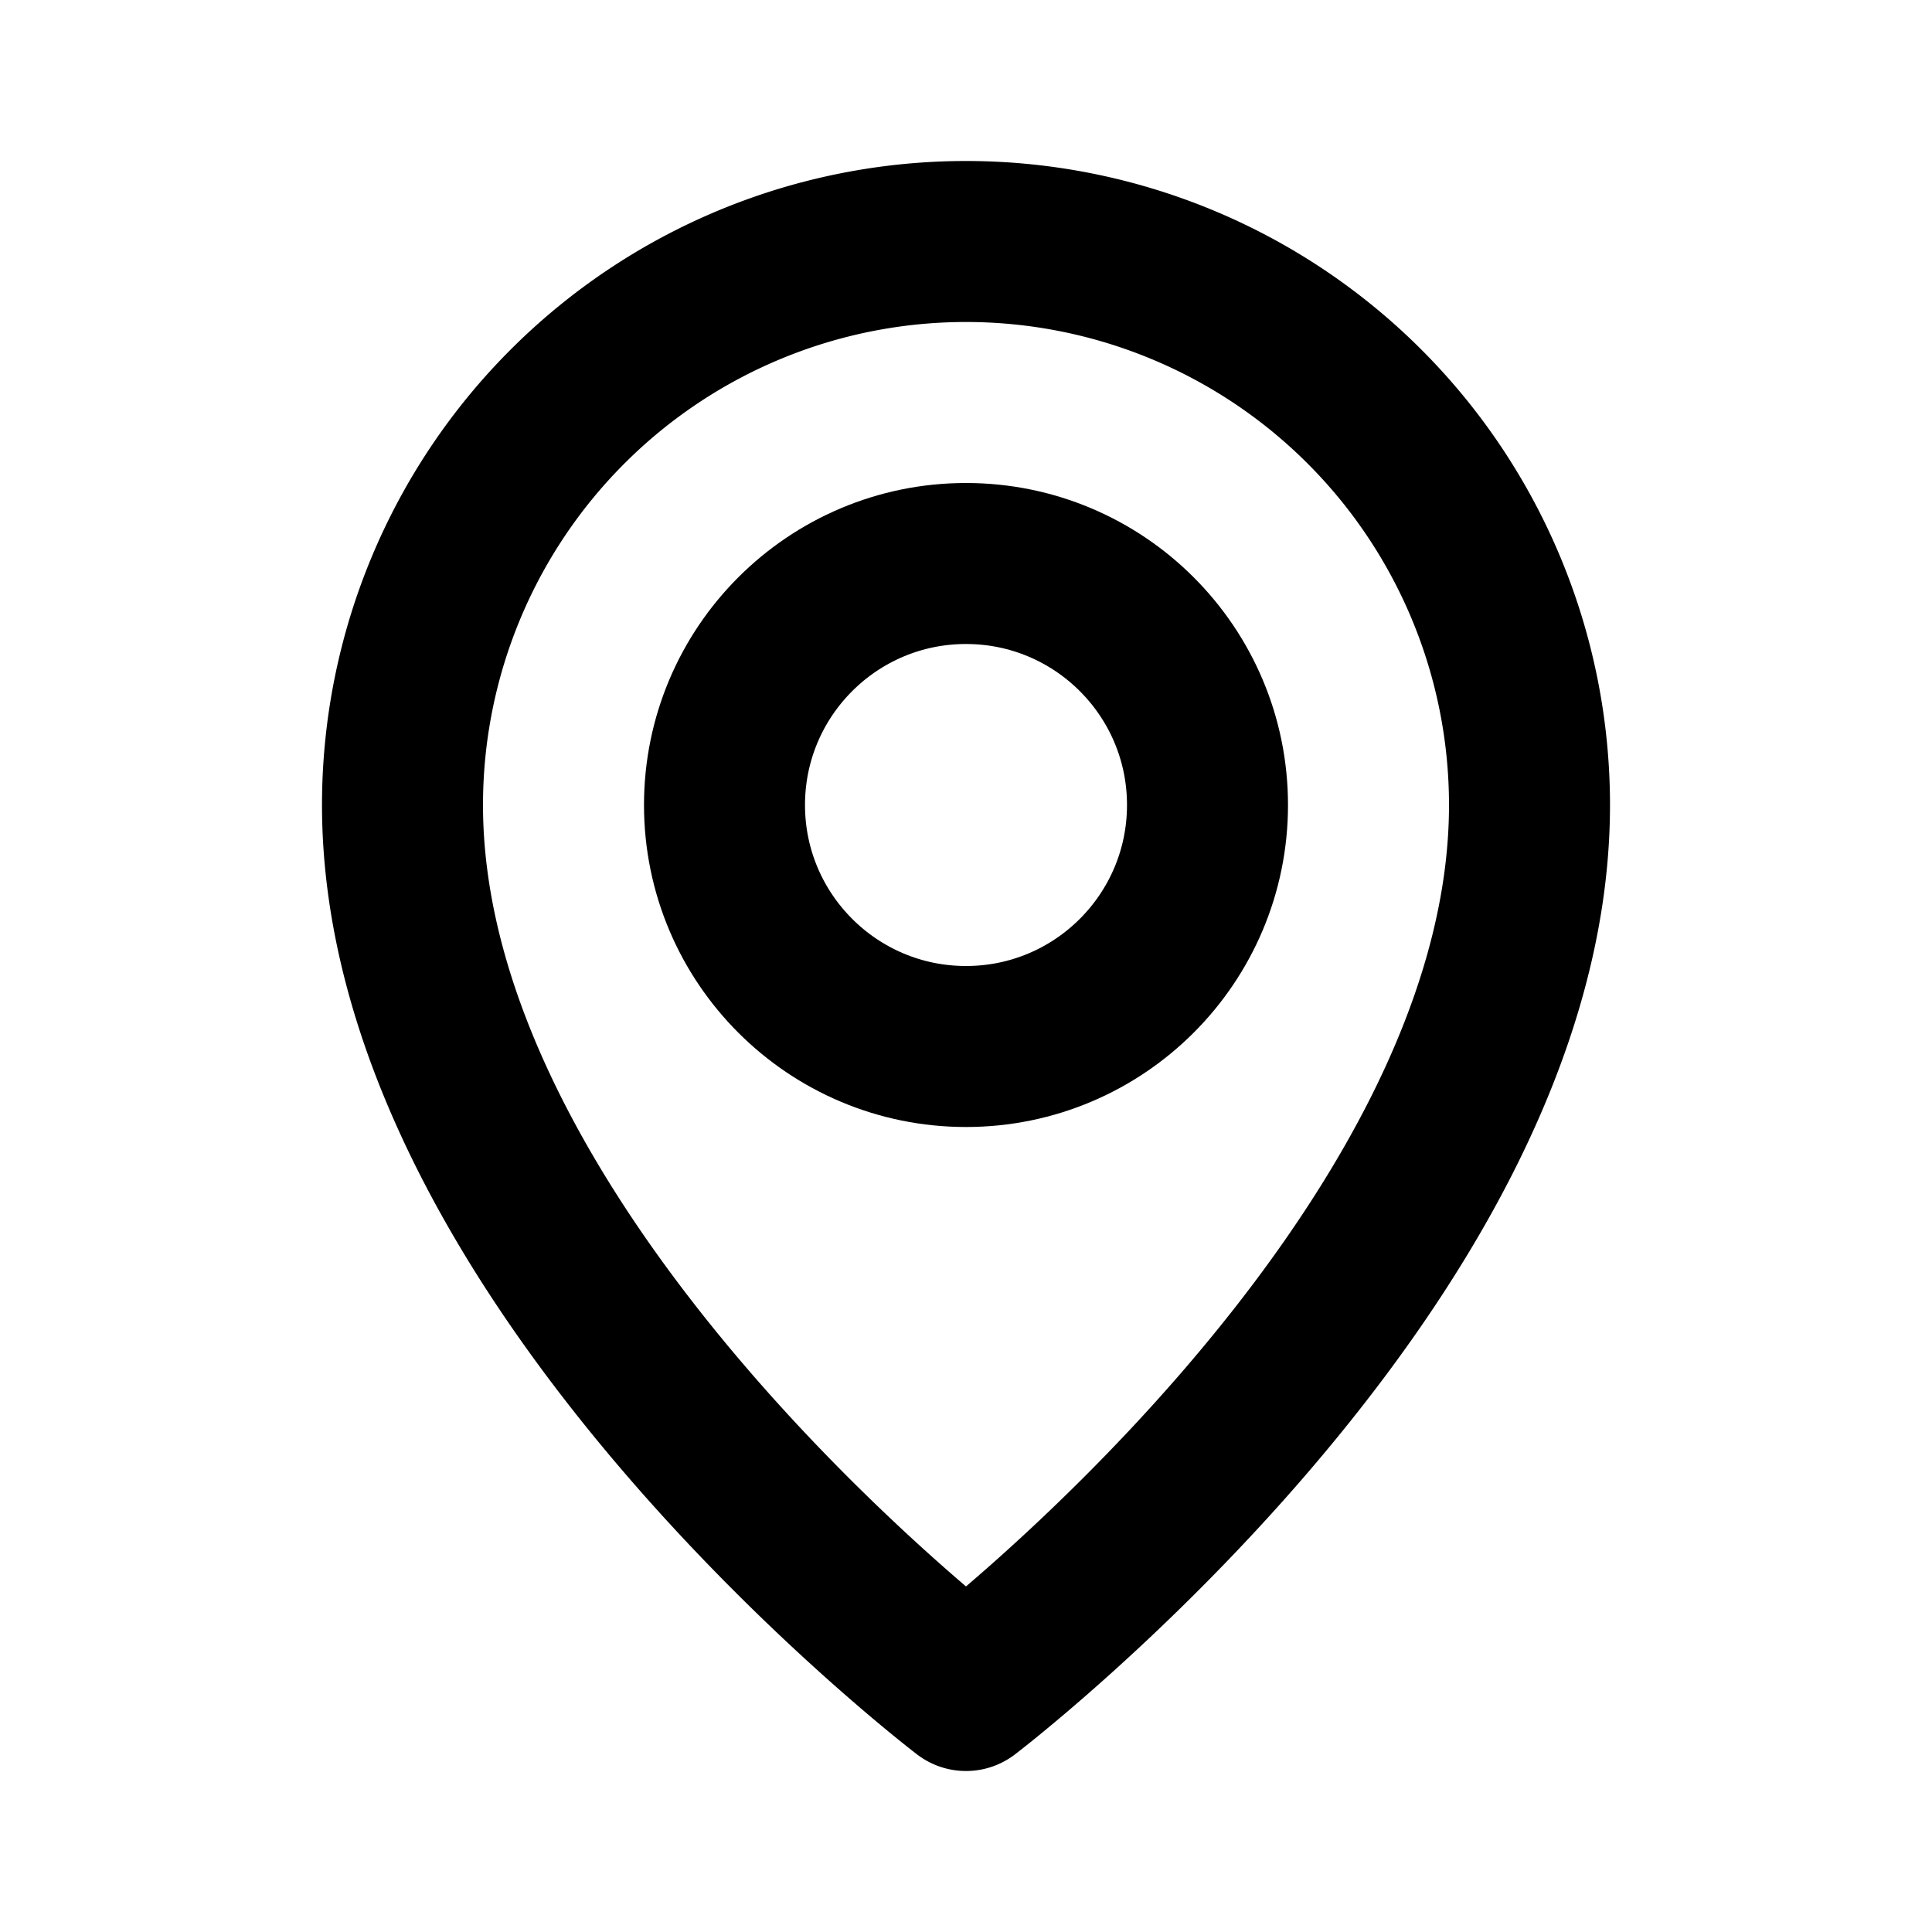
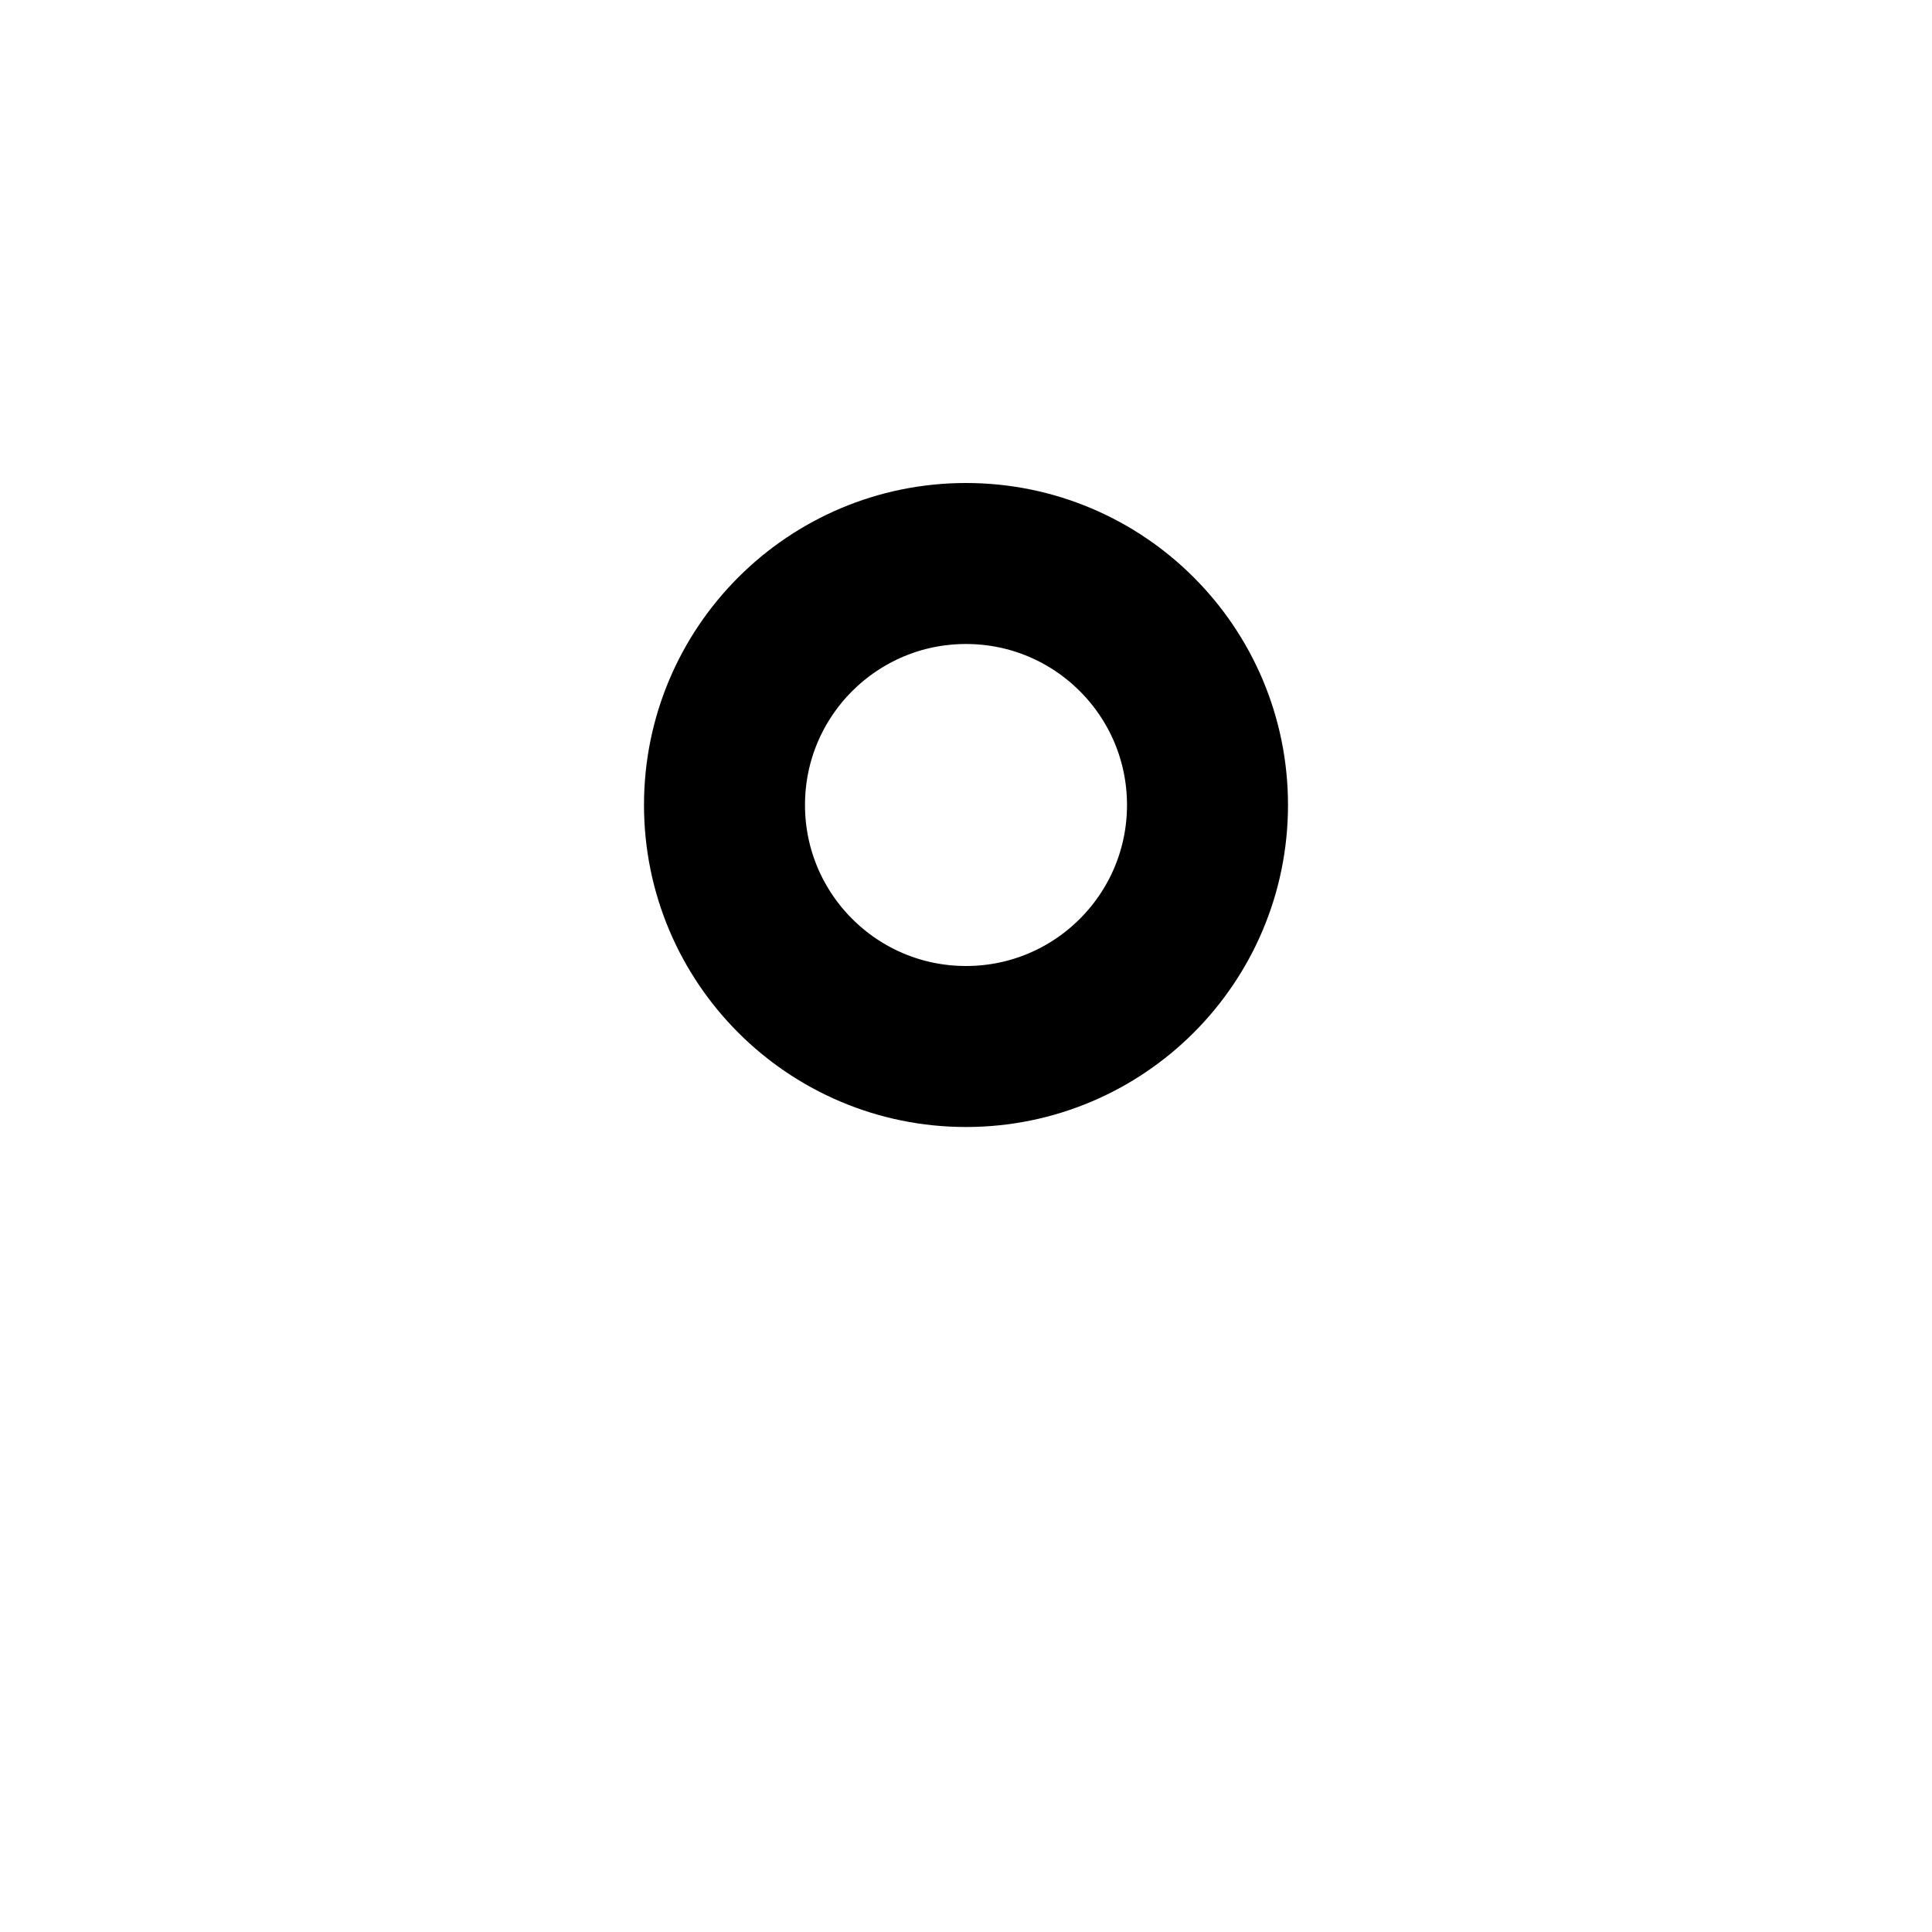
<svg xmlns="http://www.w3.org/2000/svg" viewBox="0 0 24 24" fill="none" stroke="currentColor" stroke-width="2" stroke-linecap="round" stroke-linejoin="round" aria-hidden="true" role="img" focusable="false">
-   <path d="M12 21s-7-5.33-7-11a7 7 0 1 1 14 0c0 5.67-7 11-7 11z" />
  <circle cx="12" cy="10" r="3" />
</svg>